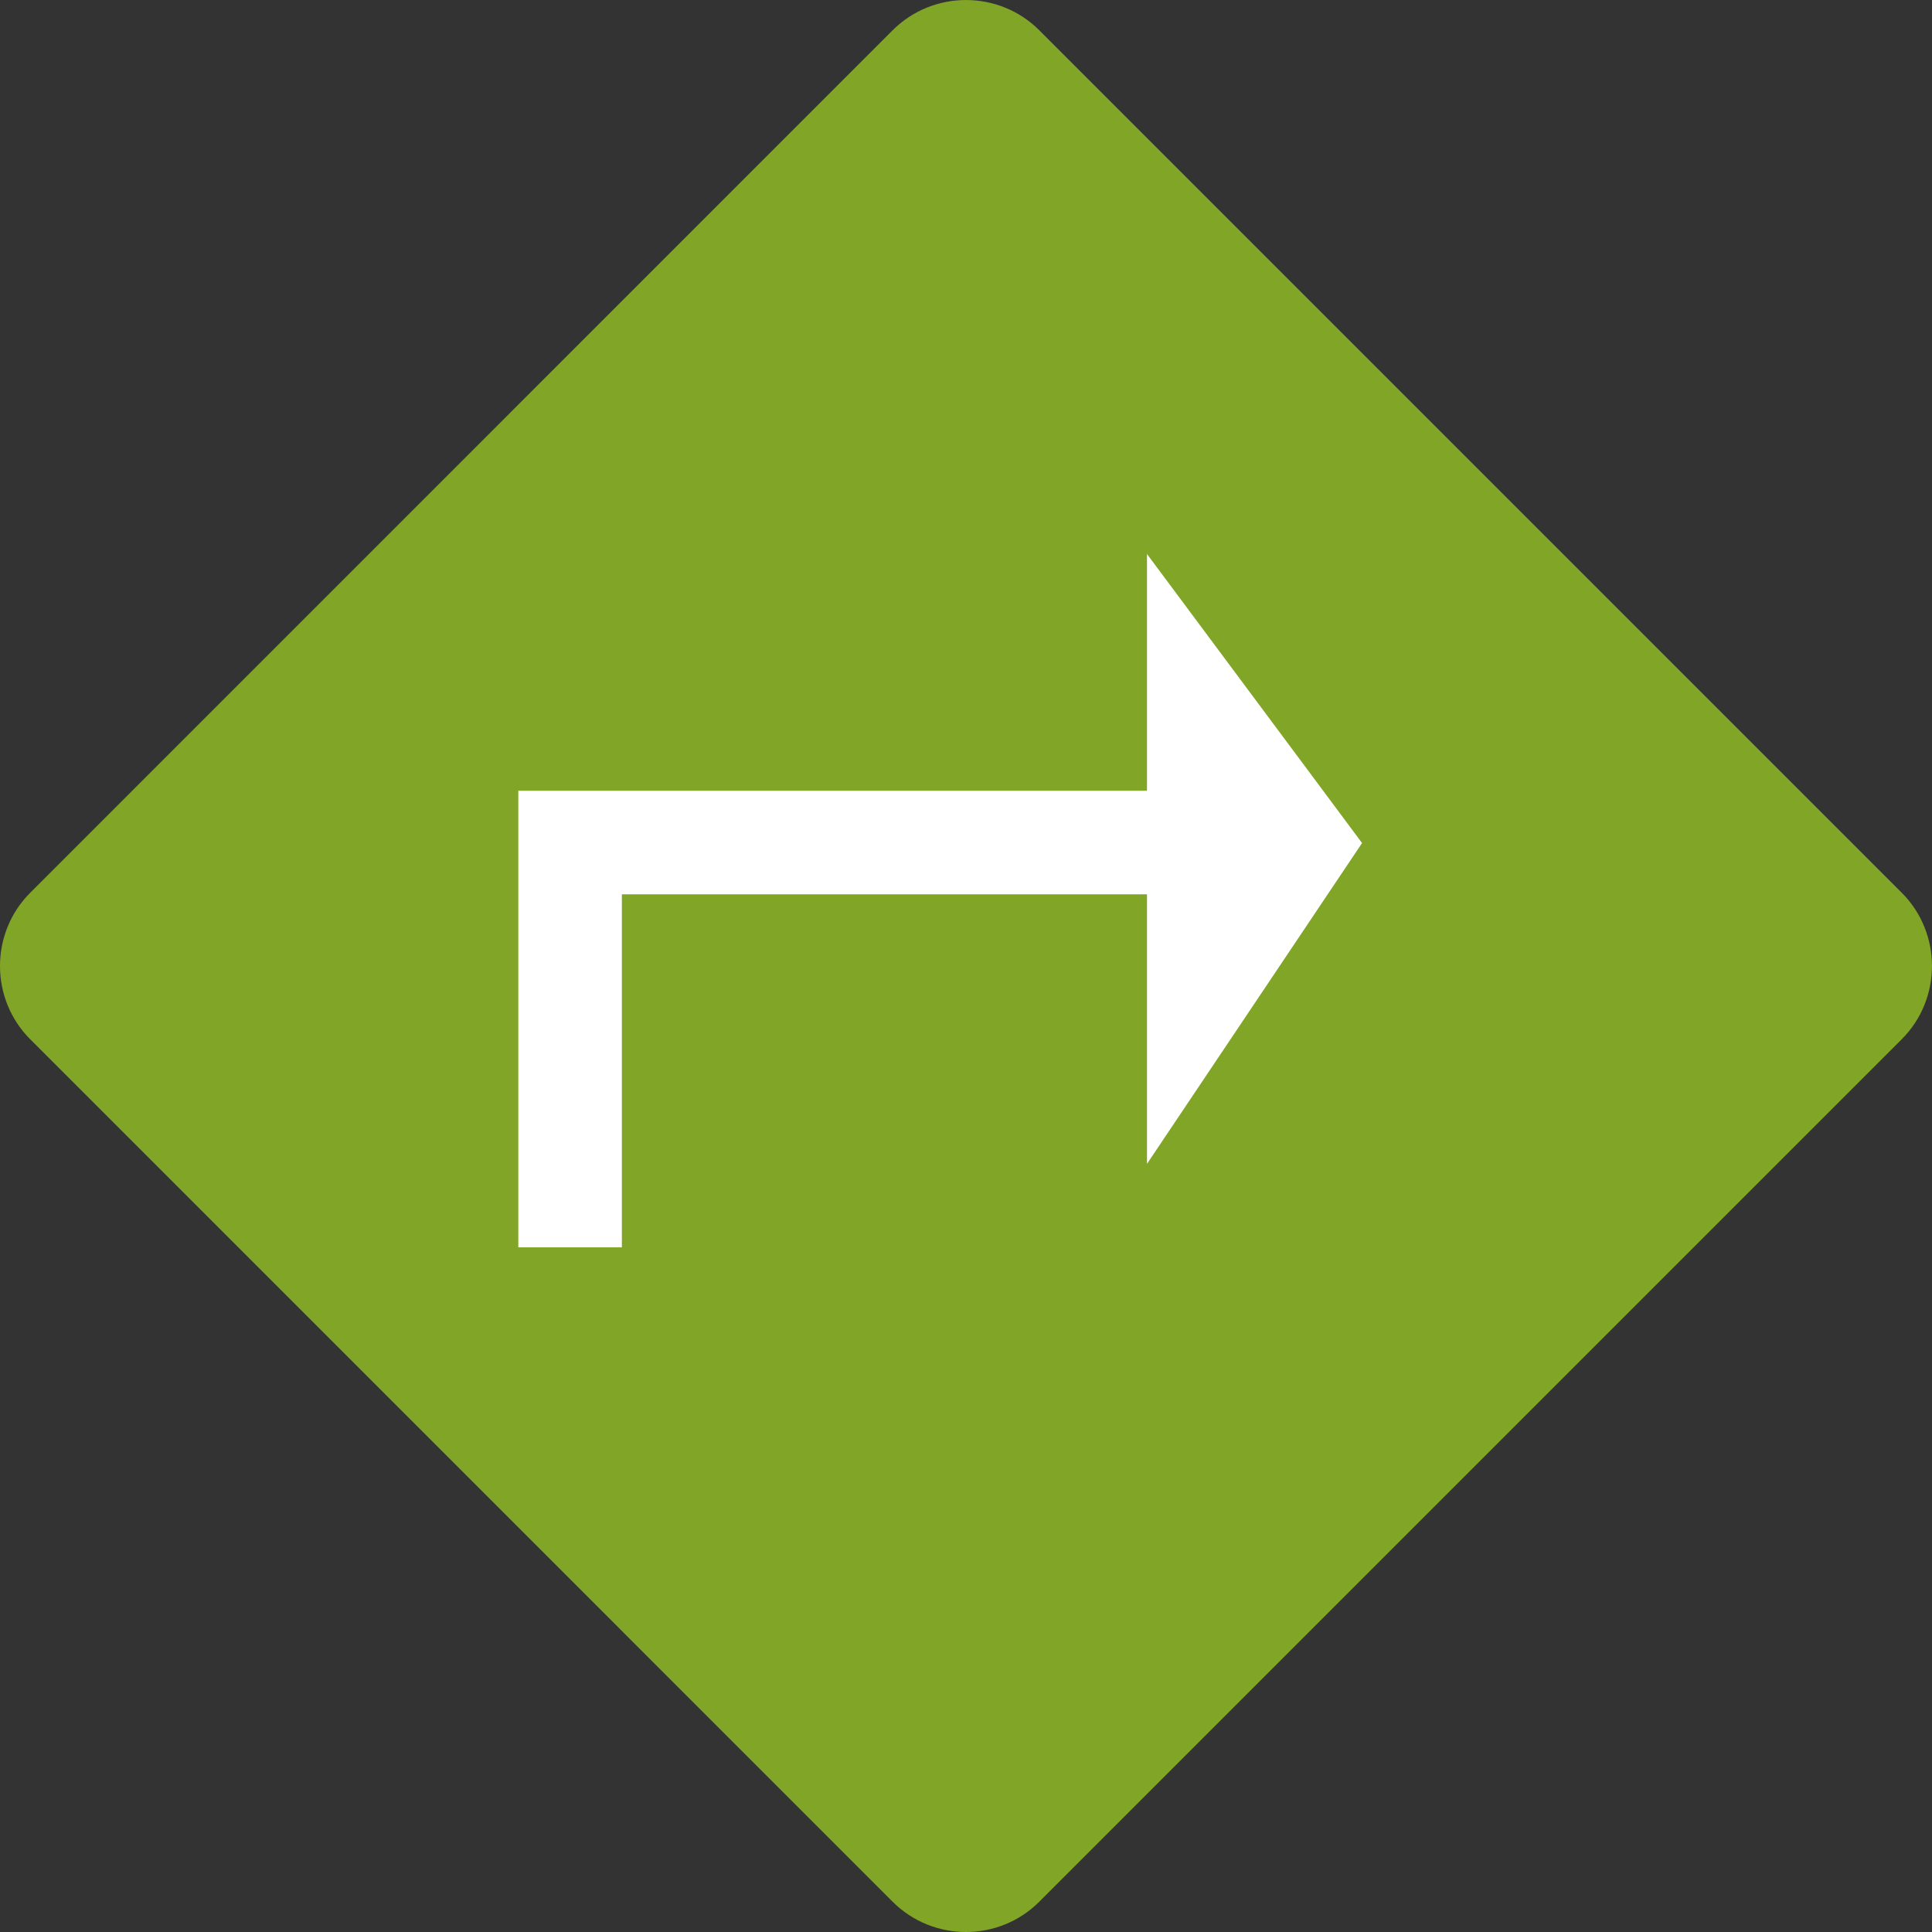
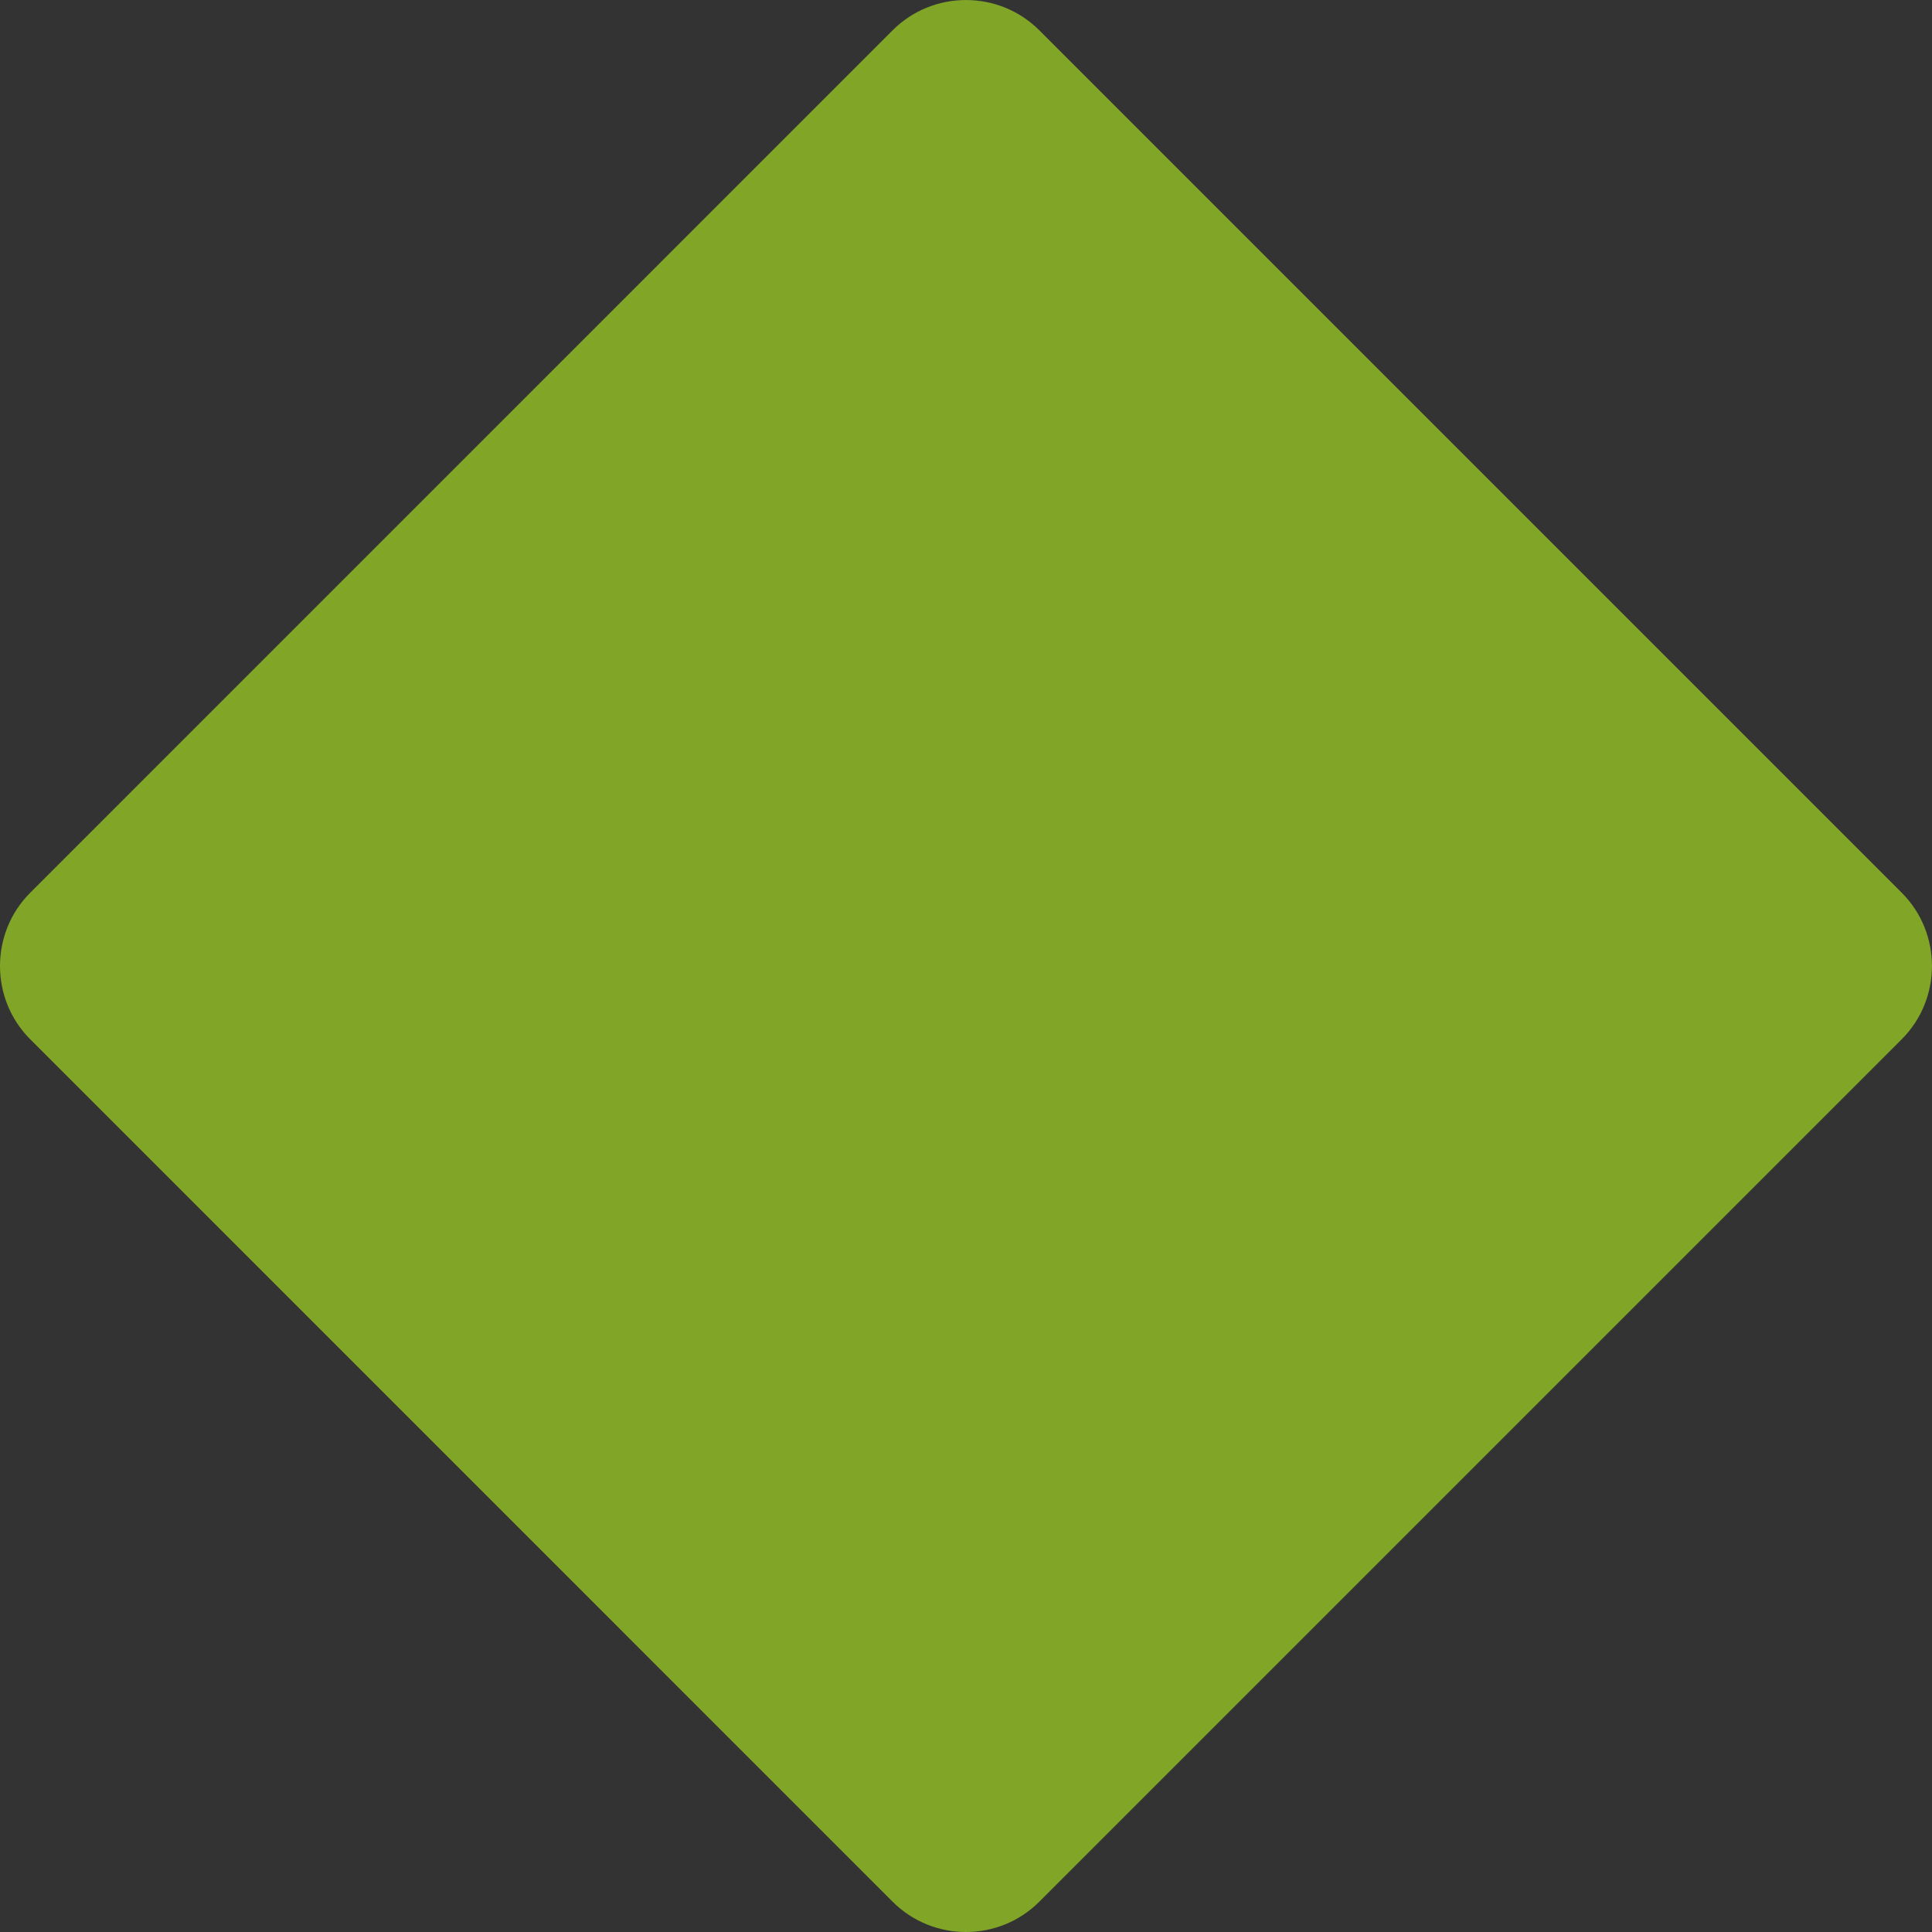
<svg xmlns="http://www.w3.org/2000/svg" version="1.1" x="0px" y="0px" width="50px" height="50px" viewBox="0 0 50 50" enable-background="new 0 0 50 50" xml:space="preserve">
  <rect x="0" y="0" width="50" height="50" fill="#333333" stroke="none" />
  <g id="Layer_1">
</g>
  <g id="Layer_27">
</g>
  <g id="Layer_26">
</g>
  <g id="Layer_25">
</g>
  <g id="Layer_24">
</g>
  <g id="Layer_23">
</g>
  <g id="Layer_22">
</g>
  <g id="Layer_21">
</g>
  <g id="Layer_20">
</g>
  <g id="Layer_19">
</g>
  <g id="Layer_18">
</g>
  <g id="Layer_17">
</g>
  <g id="Layer_16">
</g>
  <g id="Layer_15">
</g>
  <g id="Layer_14">
</g>
  <g id="Layer_13">
</g>
  <g id="Layer_12">
</g>
  <g id="Layer_11">
</g>
  <g id="Layer_10">
</g>
  <g id="Layer_9">
    <g>
      <path fill-rule="evenodd" clip-rule="evenodd" fill="#81A627" d="M0.783,23.103l22.319-22.32c1.044-1.043,2.75-1.043,3.794,0    l22.32,22.32c1.044,1.043,1.044,2.75,0,3.794l-22.32,22.32c-1.044,1.044-2.75,1.044-3.794,0L0.783,26.897    C-0.261,25.854-0.261,24.146,0.783,23.103L0.783,23.103z" />
-       <polyline fill="none" stroke="#FFFFFF" stroke-width="2.68" stroke-miterlimit="22.926" points="30.862,21.805 14.754,21.805     14.754,32.281   " />
-       <polygon fill-rule="evenodd" clip-rule="evenodd" fill="#FFFFFF" points="35.25,21.818 29.684,14.338 29.684,30.121 35.25,21.818       " />
    </g>
  </g>
  <g id="Layer_8">
</g>
  <g id="Layer_7">
</g>
  <g id="Layer_6">
</g>
  <g id="Layer_5">
</g>
  <g id="Layer_4">
</g>
  <g id="Layer_3">
</g>
  <g id="Layer_2">
</g>
</svg>